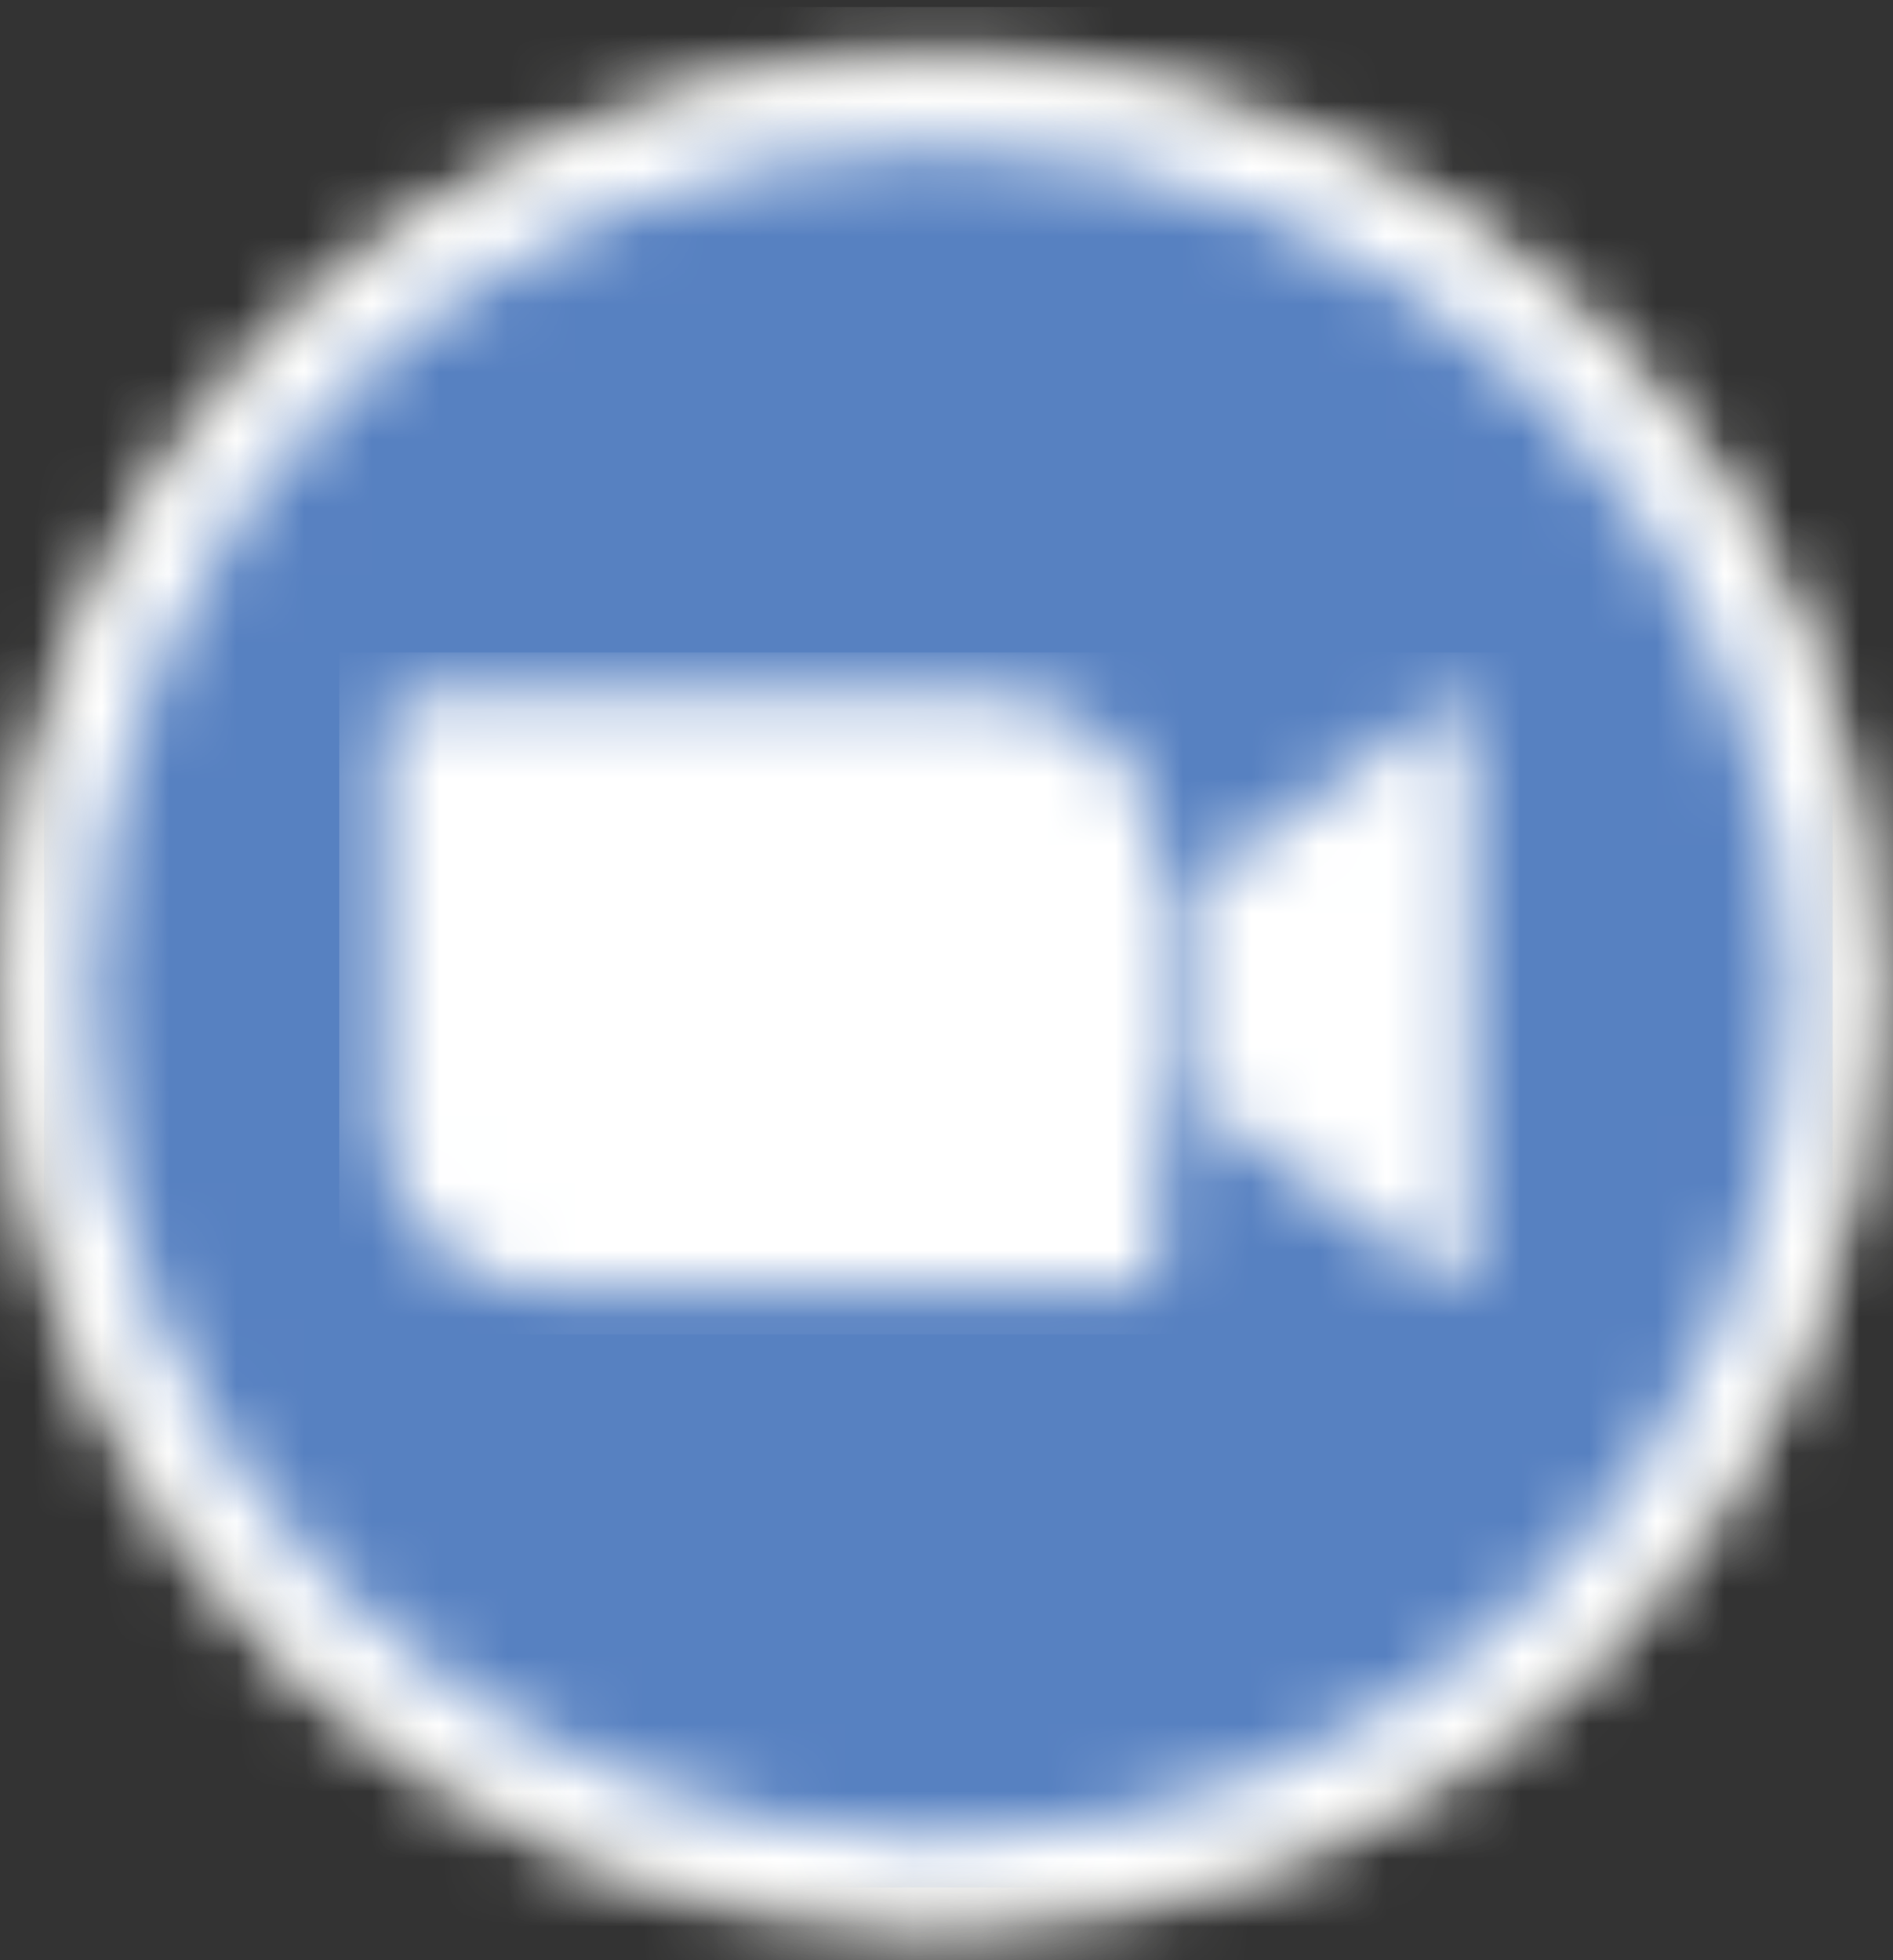
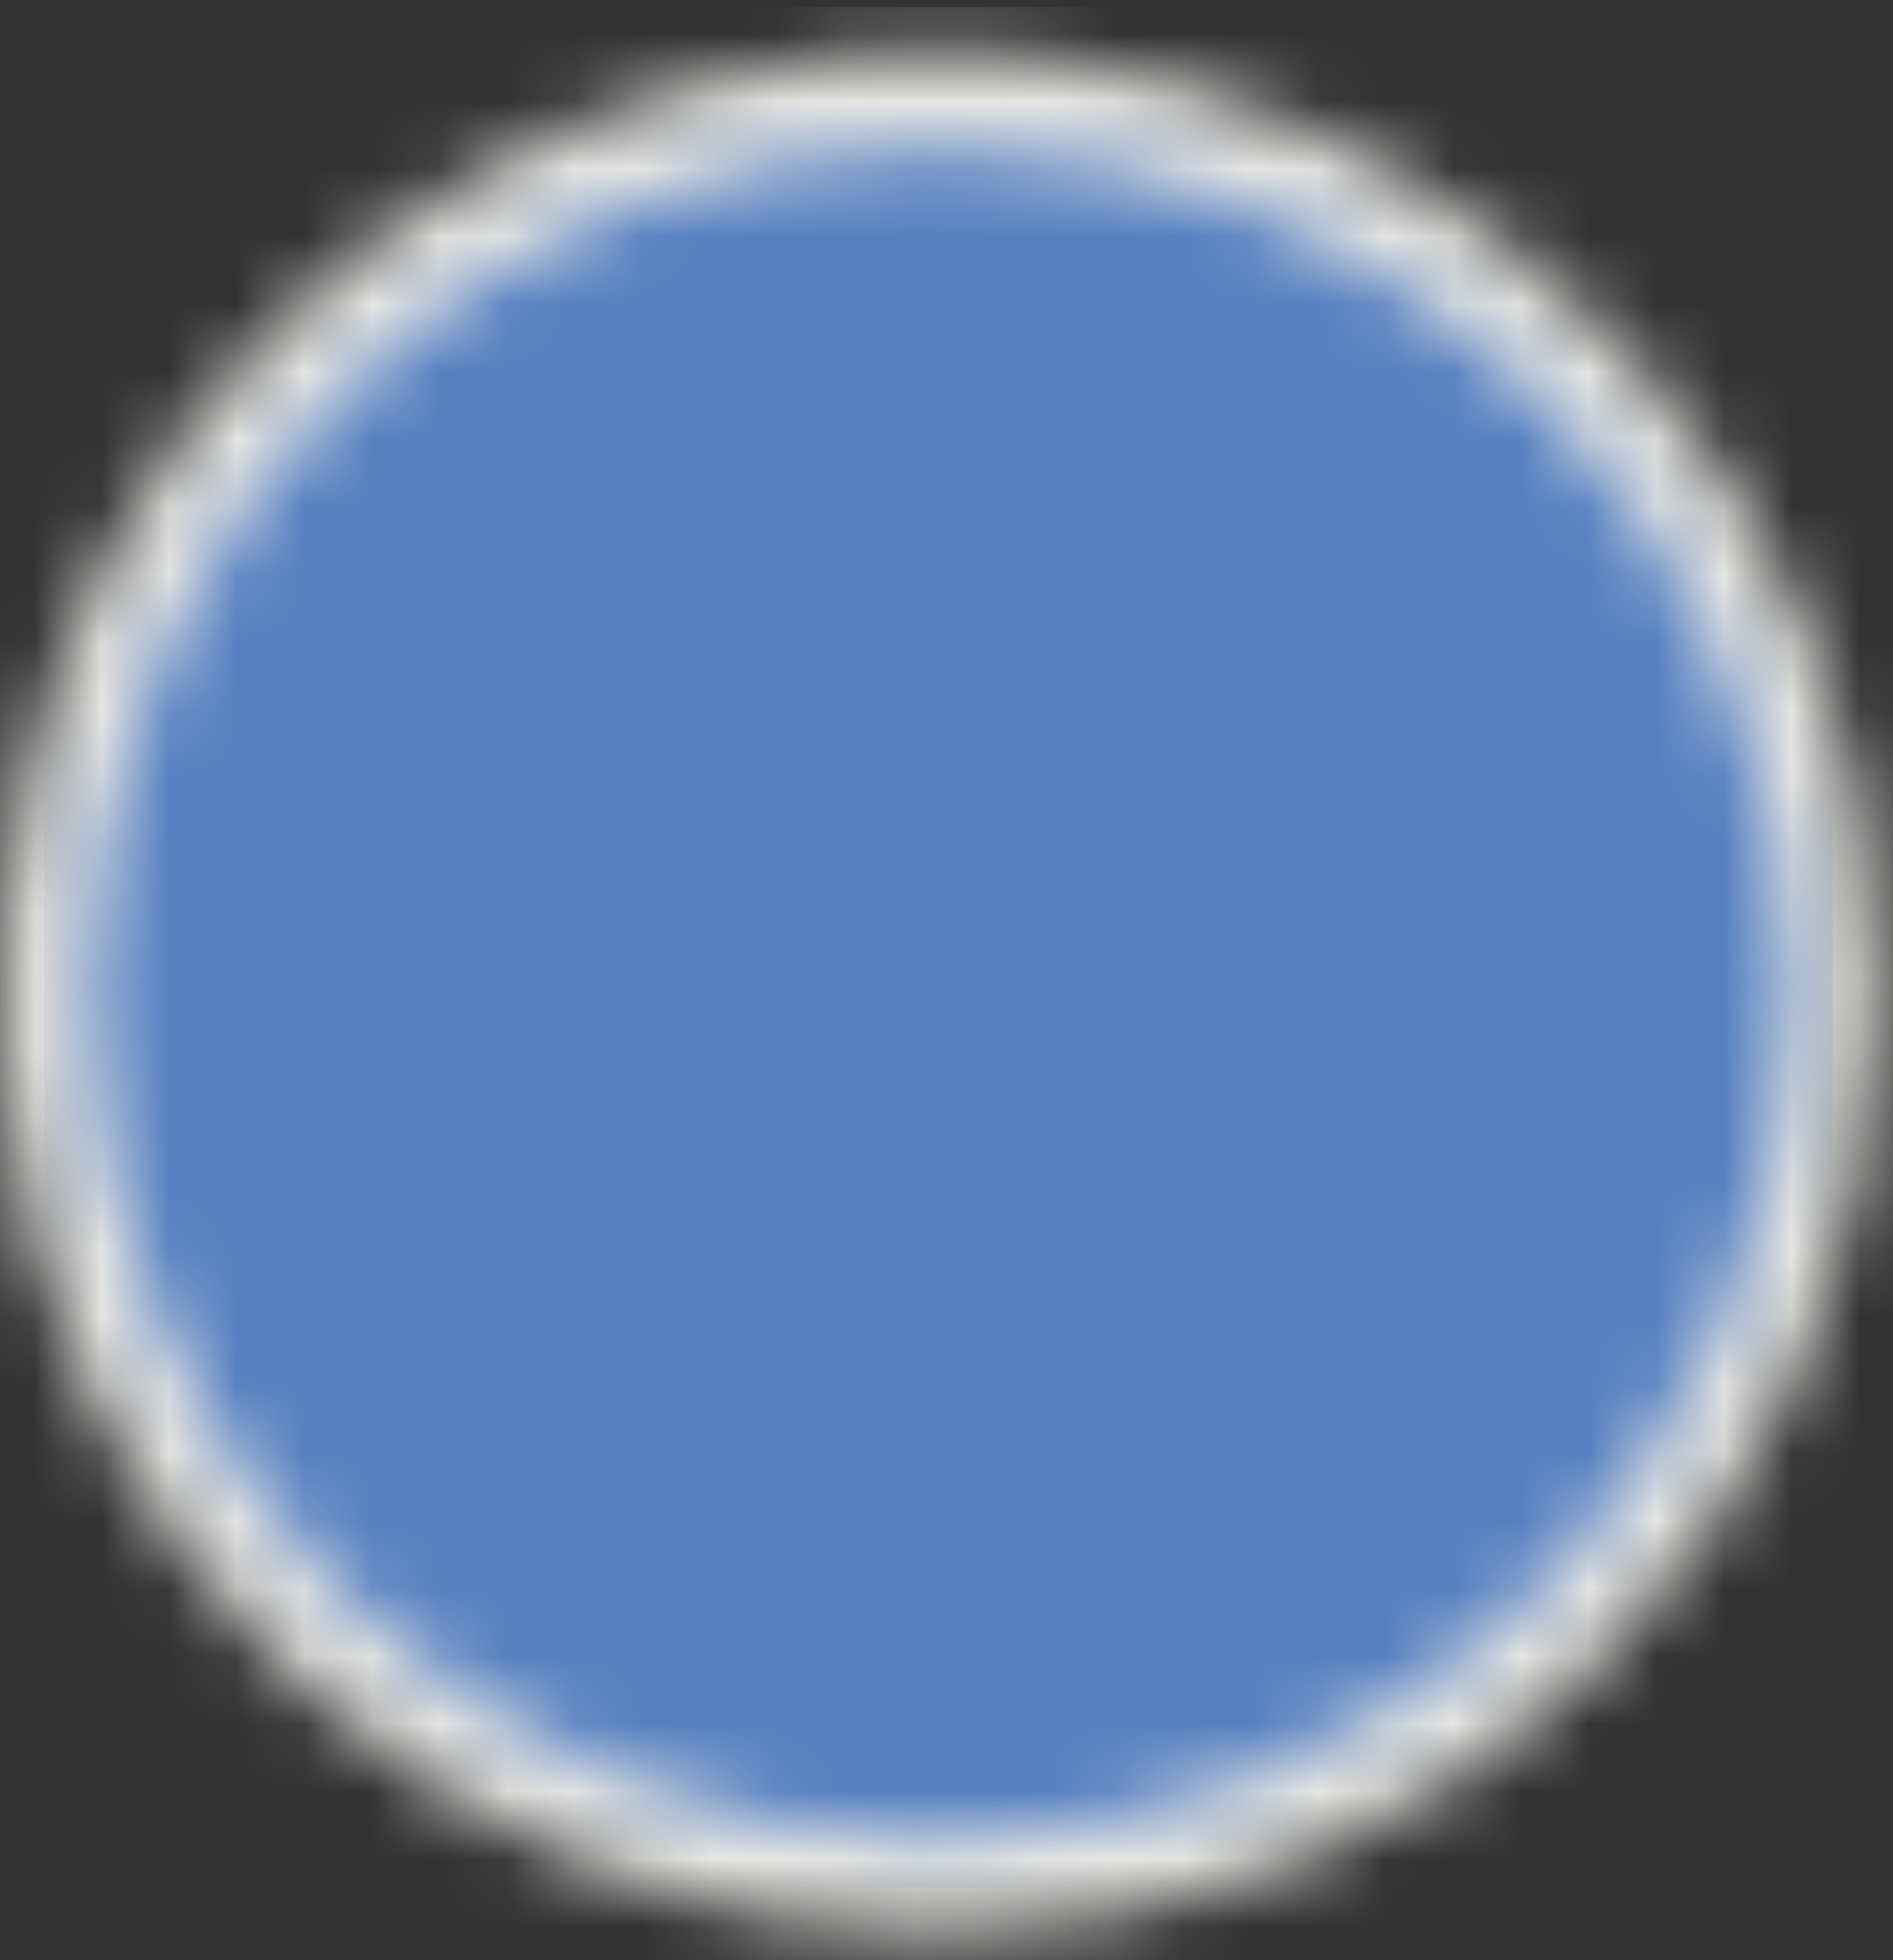
<svg xmlns="http://www.w3.org/2000/svg" width="28" height="29" viewBox="0 0 28 29" fill="none">
  <rect x="0" y="0" width="28" height="29" fill="#333333" stroke="none" />
  <mask id="mask0_0_1" style="mask-type:luminance" maskUnits="userSpaceOnUse" x="0" y="0" width="28" height="29">
    <path d="M12.758 0.793C5.958 1.393 0.558 6.793 0.058 13.592V15.793C0.558 22.993 6.558 28.593 13.858 28.593C21.558 28.593 27.658 22.493 27.758 14.893V14.493C27.758 7.293 22.058 1.393 14.958 0.793H12.758Z" fill="white" />
  </mask>
  <g mask="url(#mask0_0_1)">
    <path d="M-0.713 0.104H28.467V29.284H-0.713V0.104Z" fill="#E6E6E3" />
  </g>
  <mask id="mask1_0_1" style="mask-type:luminance" maskUnits="userSpaceOnUse" x="0" y="1" width="28" height="28">
    <path d="M0.258 14.693C0.258 22.193 6.358 28.293 13.858 28.293C21.458 28.293 27.558 22.193 27.558 14.693C27.558 7.193 21.458 1.093 13.858 1.093C6.358 1.093 0.258 7.193 0.258 14.693Z" fill="white" />
  </mask>
  <g mask="url(#mask1_0_1)">
-     <path d="M-0.437 0.38H28.201V29.018H-0.437V0.38Z" fill="white" />
-   </g>
+     </g>
  <mask id="mask2_0_1" style="mask-type:luminance" maskUnits="userSpaceOnUse" x="1" y="2" width="26" height="26">
    <path d="M1.358 14.693C1.358 21.593 6.958 27.193 13.858 27.193C20.758 27.193 26.458 21.593 26.458 14.693C26.458 7.793 20.758 2.193 13.858 2.193C6.958 2.193 1.358 7.793 1.358 14.693Z" fill="white" />
  </mask>
  <g mask="url(#mask2_0_1)">
    <path d="M0.652 1.469H27.108V27.925H0.652V1.469Z" fill="#5781C1" />
  </g>
  <mask id="mask3_0_1" style="mask-type:luminance" maskUnits="userSpaceOnUse" x="5" y="10" width="17" height="10">
-     <path d="M21.258 10.493L17.658 13.092V16.293L21.258 18.893C21.458 19.093 21.758 19.193 21.758 18.693V10.793C21.758 10.493 21.658 10.293 21.558 10.293C21.458 10.293 21.358 10.393 21.258 10.493ZM14.758 10.293H6.158C5.858 10.293 5.658 10.493 5.658 10.793V16.693C5.658 17.993 6.758 19.093 8.158 19.093H16.758C16.958 19.093 17.158 18.892 17.158 18.593V12.693C17.158 11.393 16.058 10.293 14.758 10.293Z" fill="white" />
-   </mask>
+     </mask>
  <g mask="url(#mask3_0_1)">
-     <path d="M5.017 9.652H22.472V19.741H5.017V9.652Z" fill="white" />
-   </g>
+     </g>
</svg>